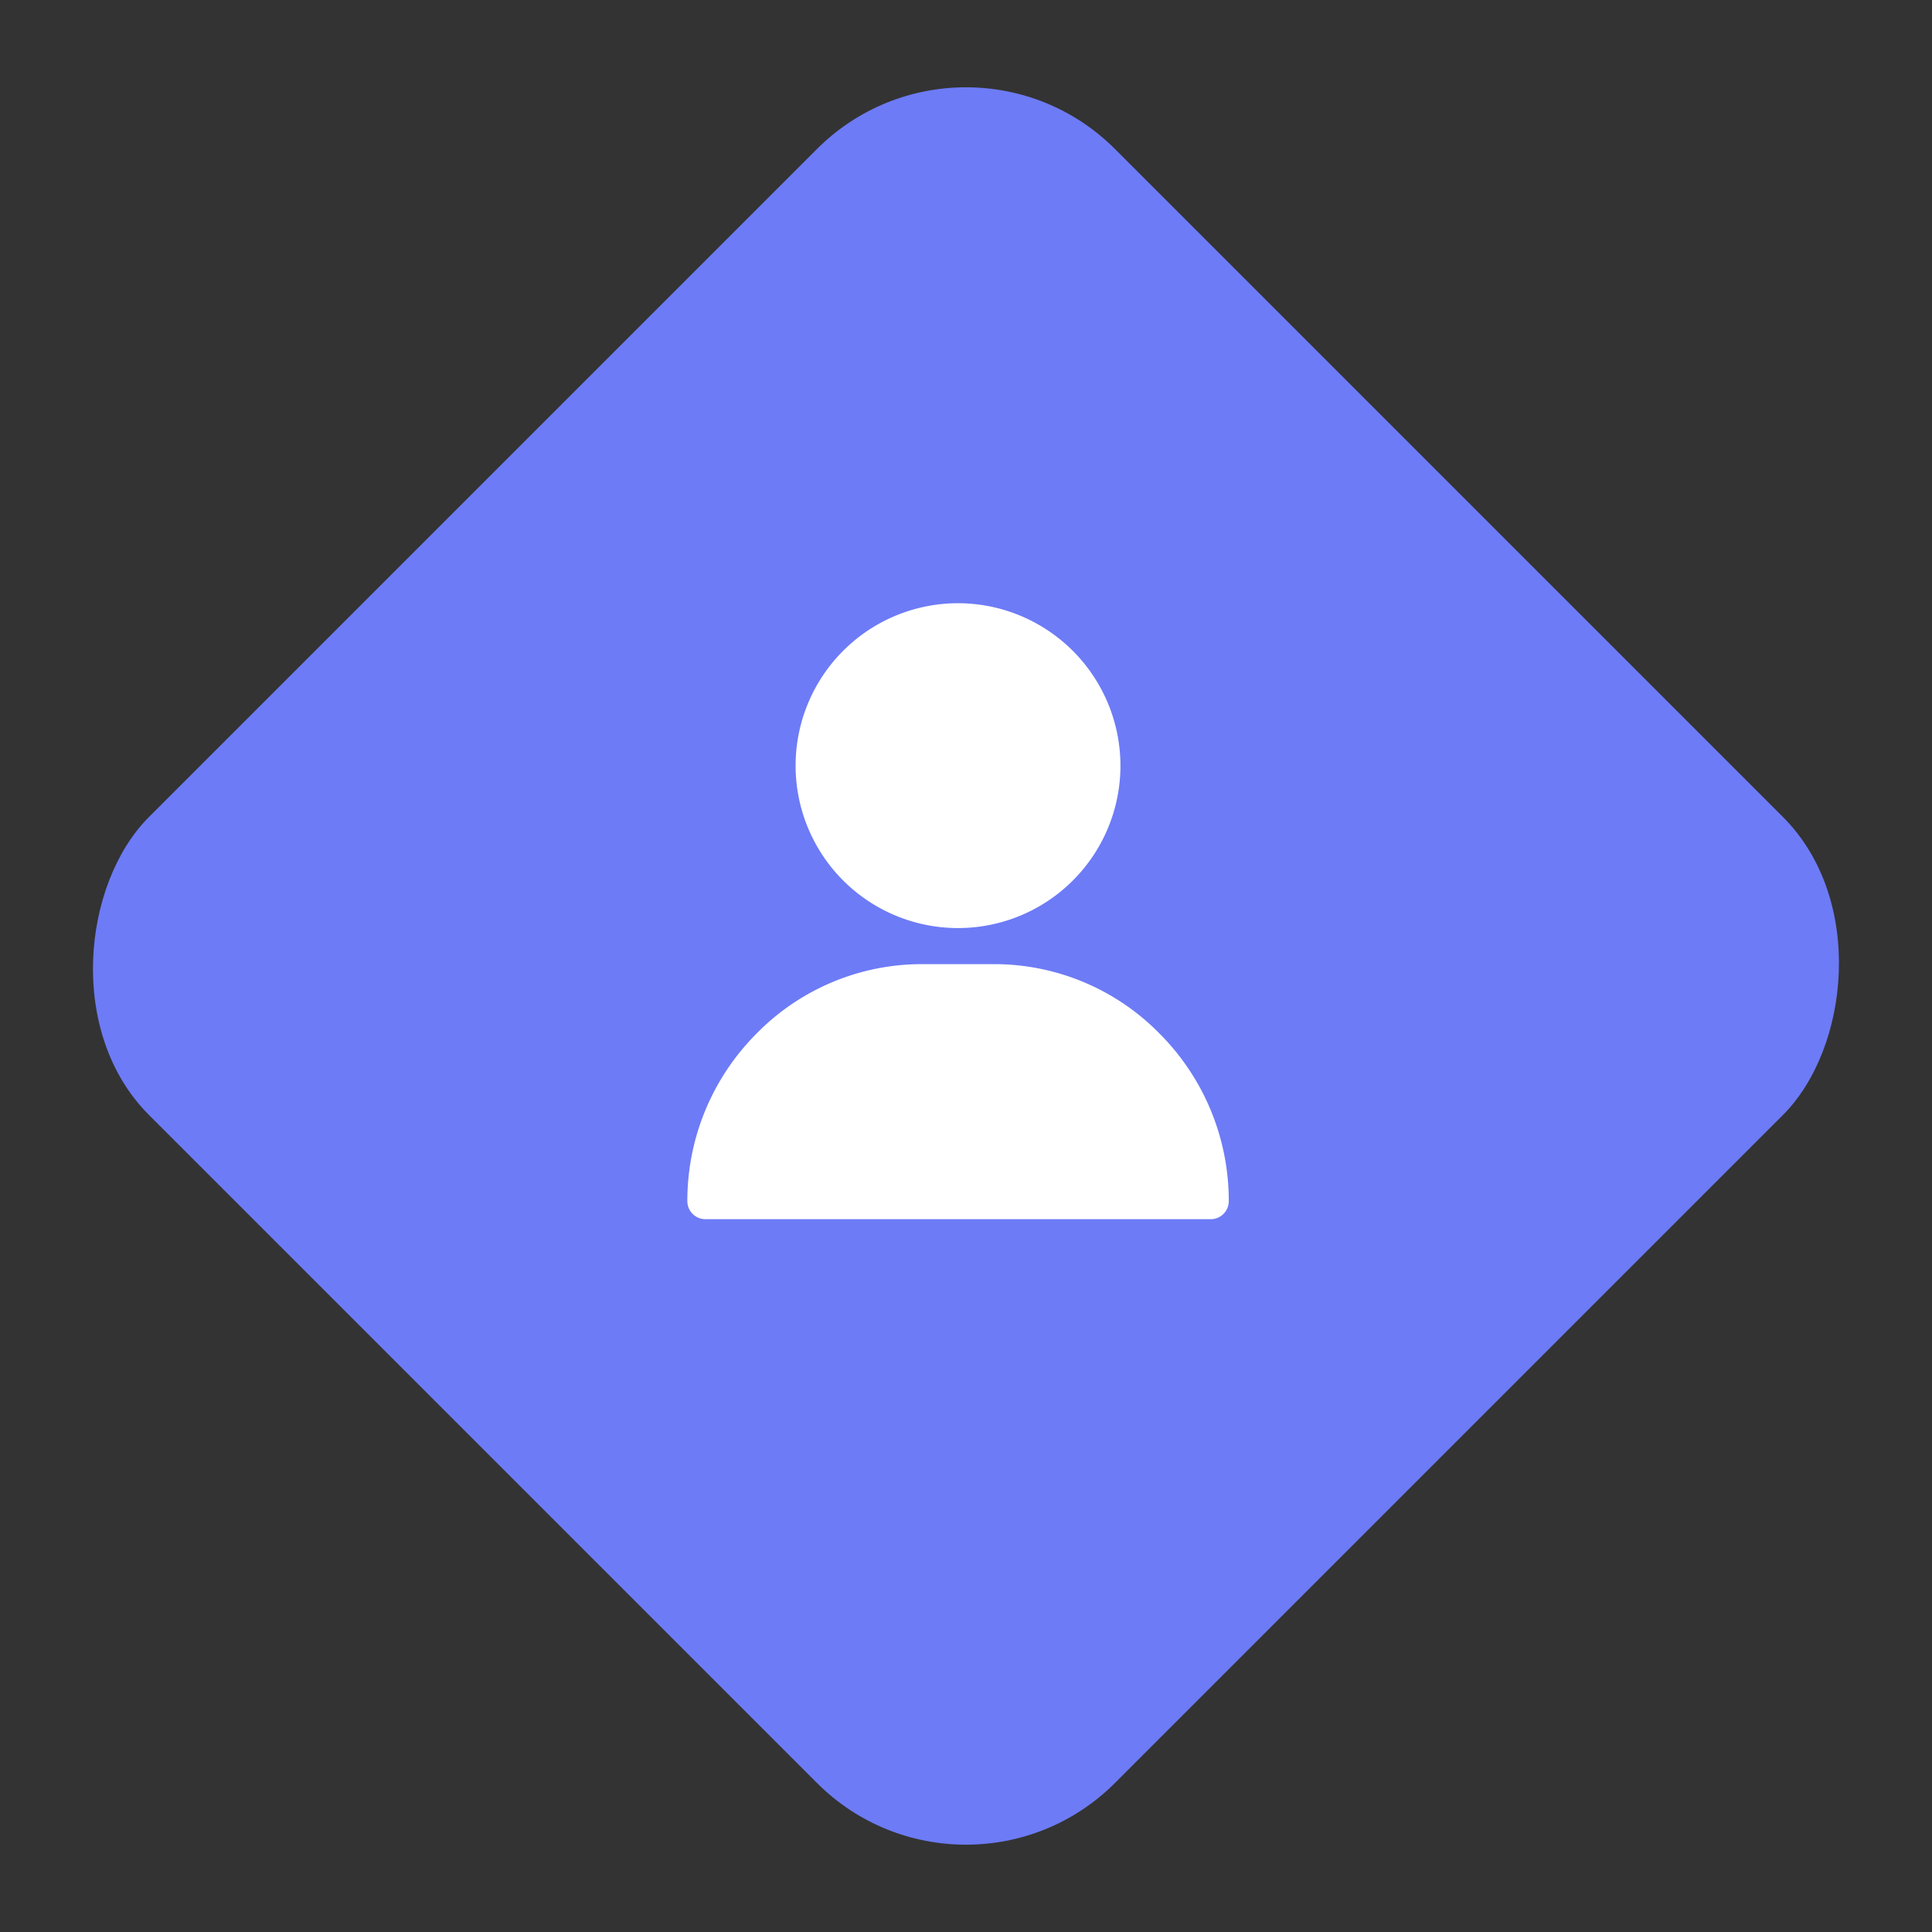
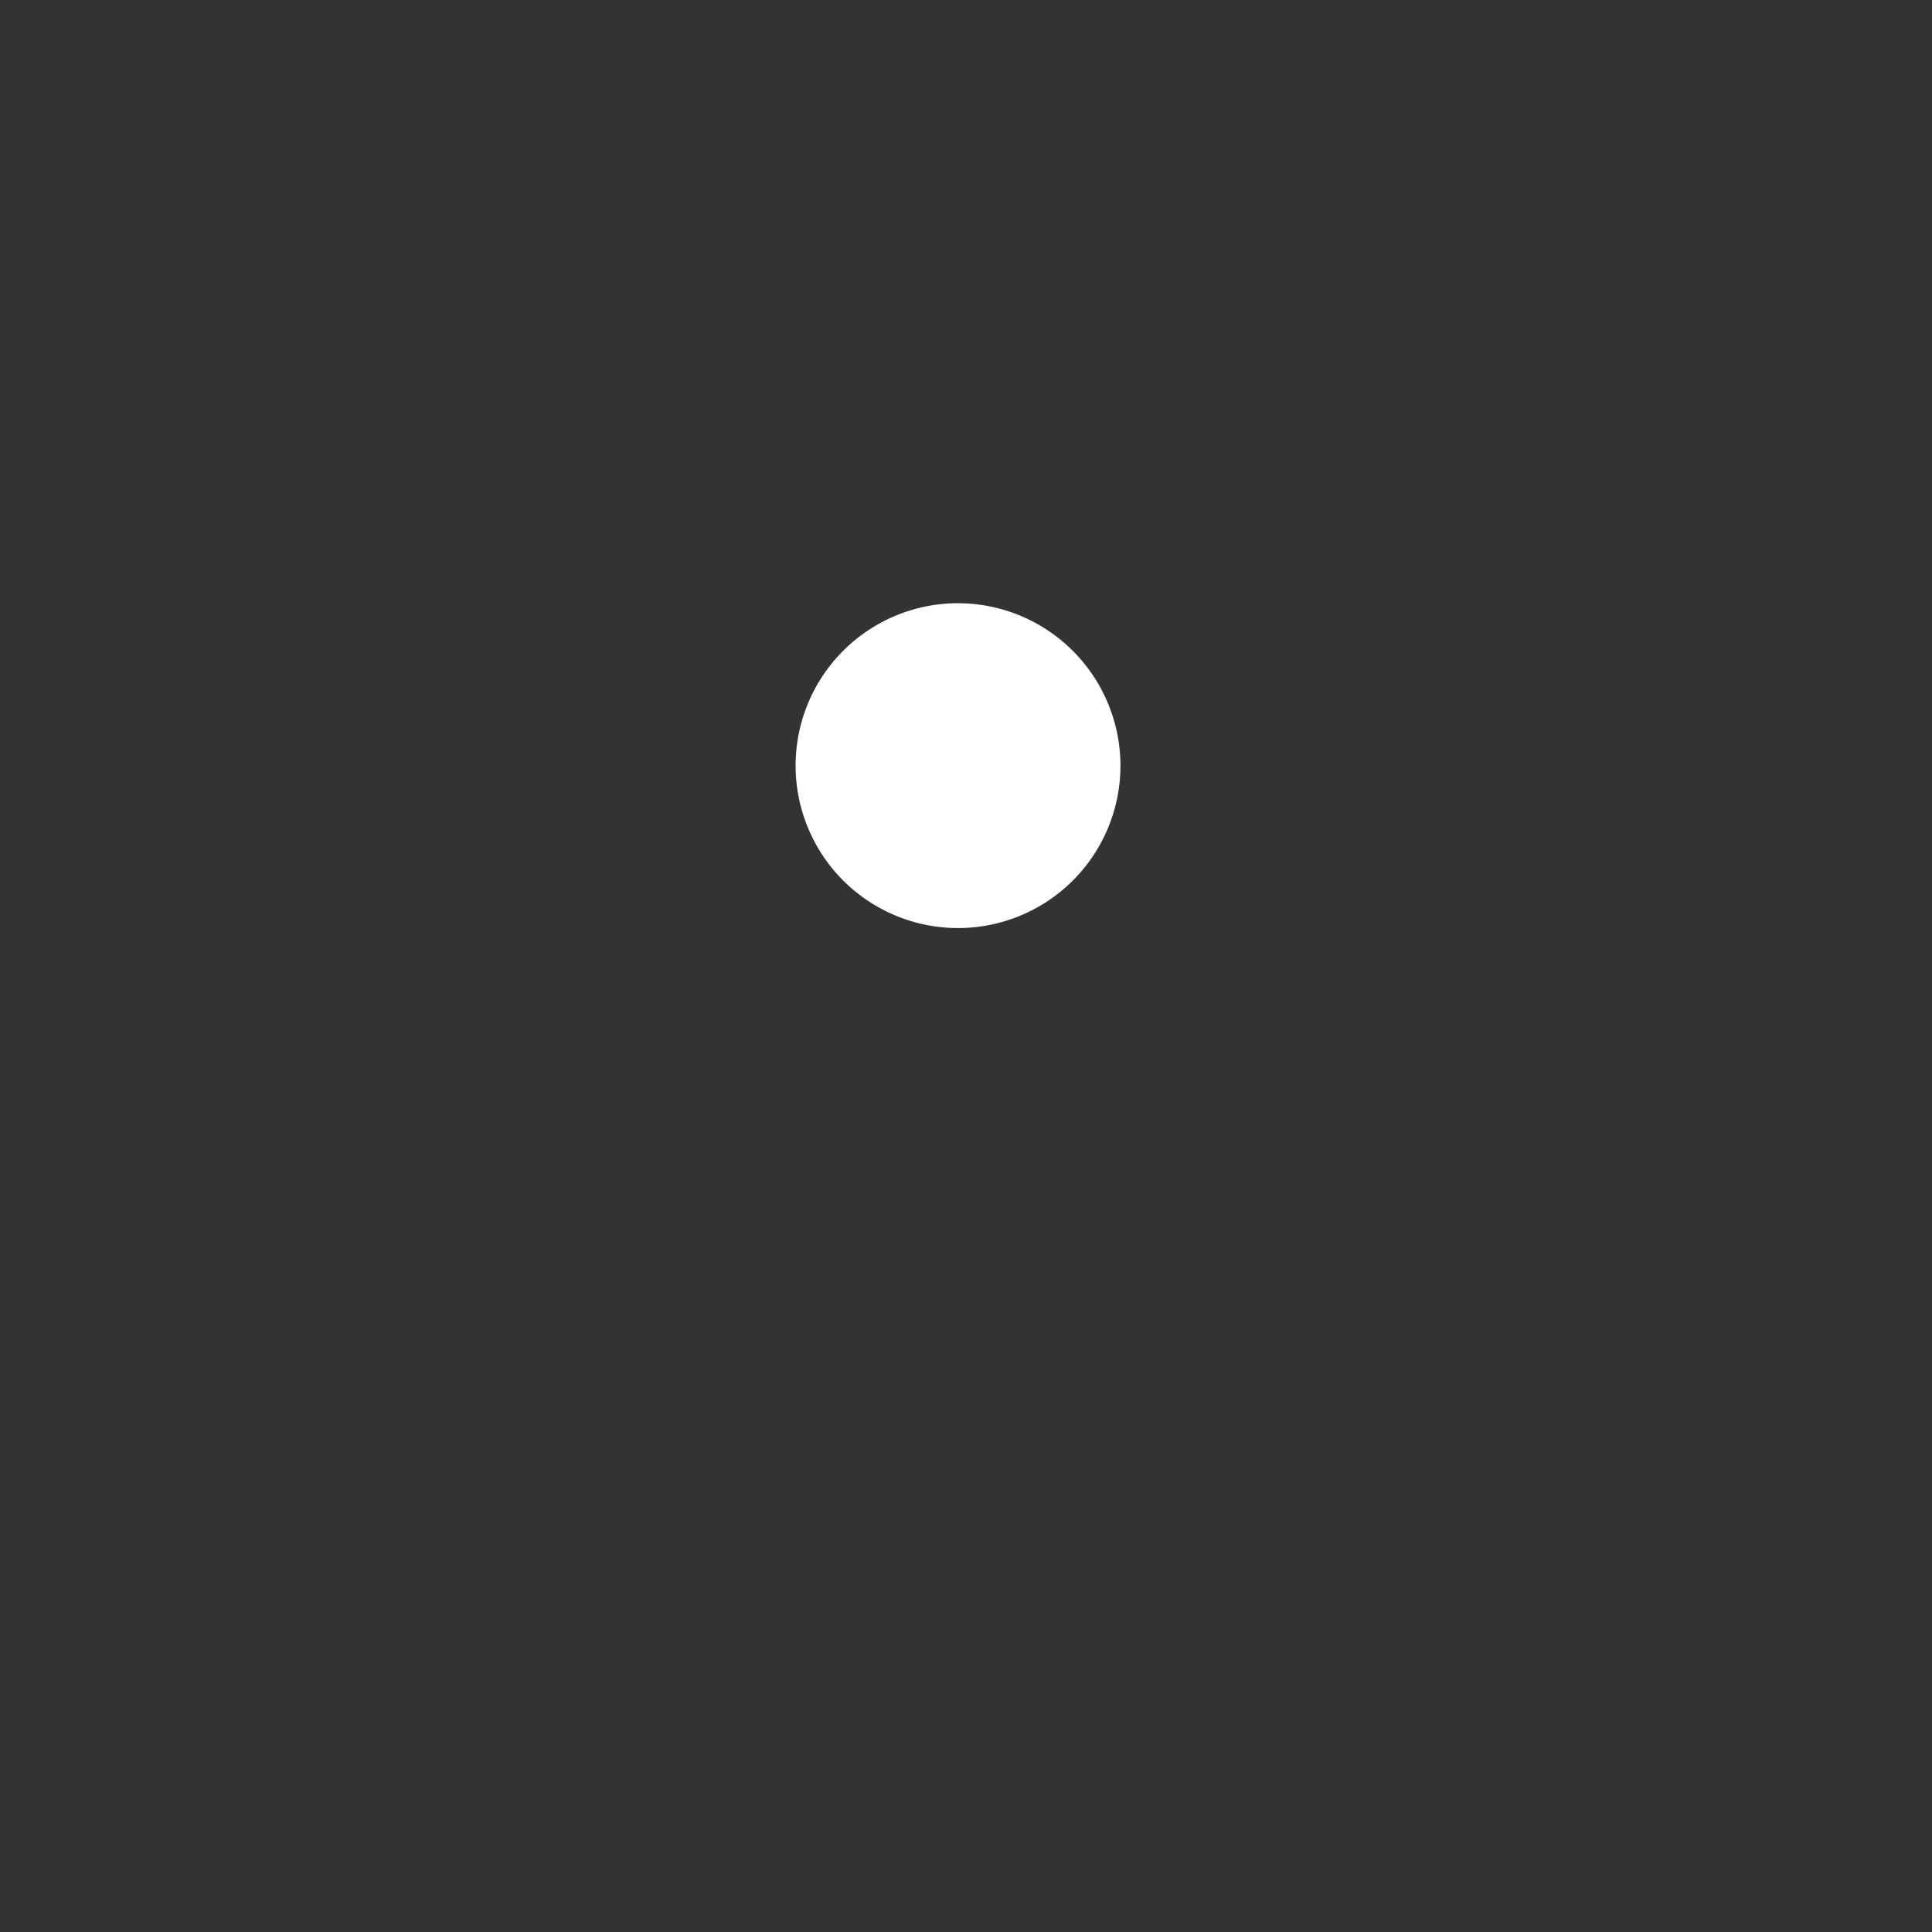
<svg xmlns="http://www.w3.org/2000/svg" width="55.002" height="55.002" viewBox="0 0 55.002 55.002">
  <rect x="0" y="0" width="55.002" height="55.002" fill="#333333" stroke="none" />
  <g id="Group_139" data-name="Group 139" transform="translate(-720.432 -648.771)">
    <g id="Group_40" data-name="Group 40" transform="translate(481 32.899)">
-       <rect id="Rectangle_76" data-name="Rectangle 76" width="38.892" height="38.892" rx="6" transform="translate(266.932 615.872) rotate(45)" fill="#6d7bf6" />
-     </g>
+       </g>
    <g id="gps_fixed-24px_1_" data-name="gps_fixed-24px (1)" transform="translate(736 664)">
-       <path id="Path_35" data-name="Path 35" d="M0,0H24V24H0Z" fill="none" />
-     </g>
+       </g>
    <g id="user_1_" data-name="user (1)" transform="translate(709 665.944)">
      <g id="Group_37" data-name="Group 37" transform="translate(34.082)">
        <g id="Group_36" data-name="Group 36">
          <path id="Path_37" data-name="Path 37" d="M125.624,0a4.624,4.624,0,1,0,4.624,4.624A4.629,4.629,0,0,0,125.624,0Z" transform="translate(-121)" fill="#fff" />
        </g>
      </g>
      <g id="Group_39" data-name="Group 39" transform="translate(31 10.275)">
        <g id="Group_38" data-name="Group 38">
-           <path id="Path_38" data-name="Path 38" d="M44.459,301.993A6.591,6.591,0,0,0,39.734,300H37.679a6.591,6.591,0,0,0-4.725,1.993A6.738,6.738,0,0,0,31,306.747a.514.514,0,0,0,.514.514H45.9a.514.514,0,0,0,.514-.514A6.738,6.738,0,0,0,44.459,301.993Z" transform="translate(-31 -300)" fill="#fff" />
-         </g>
+           </g>
      </g>
    </g>
  </g>
</svg>